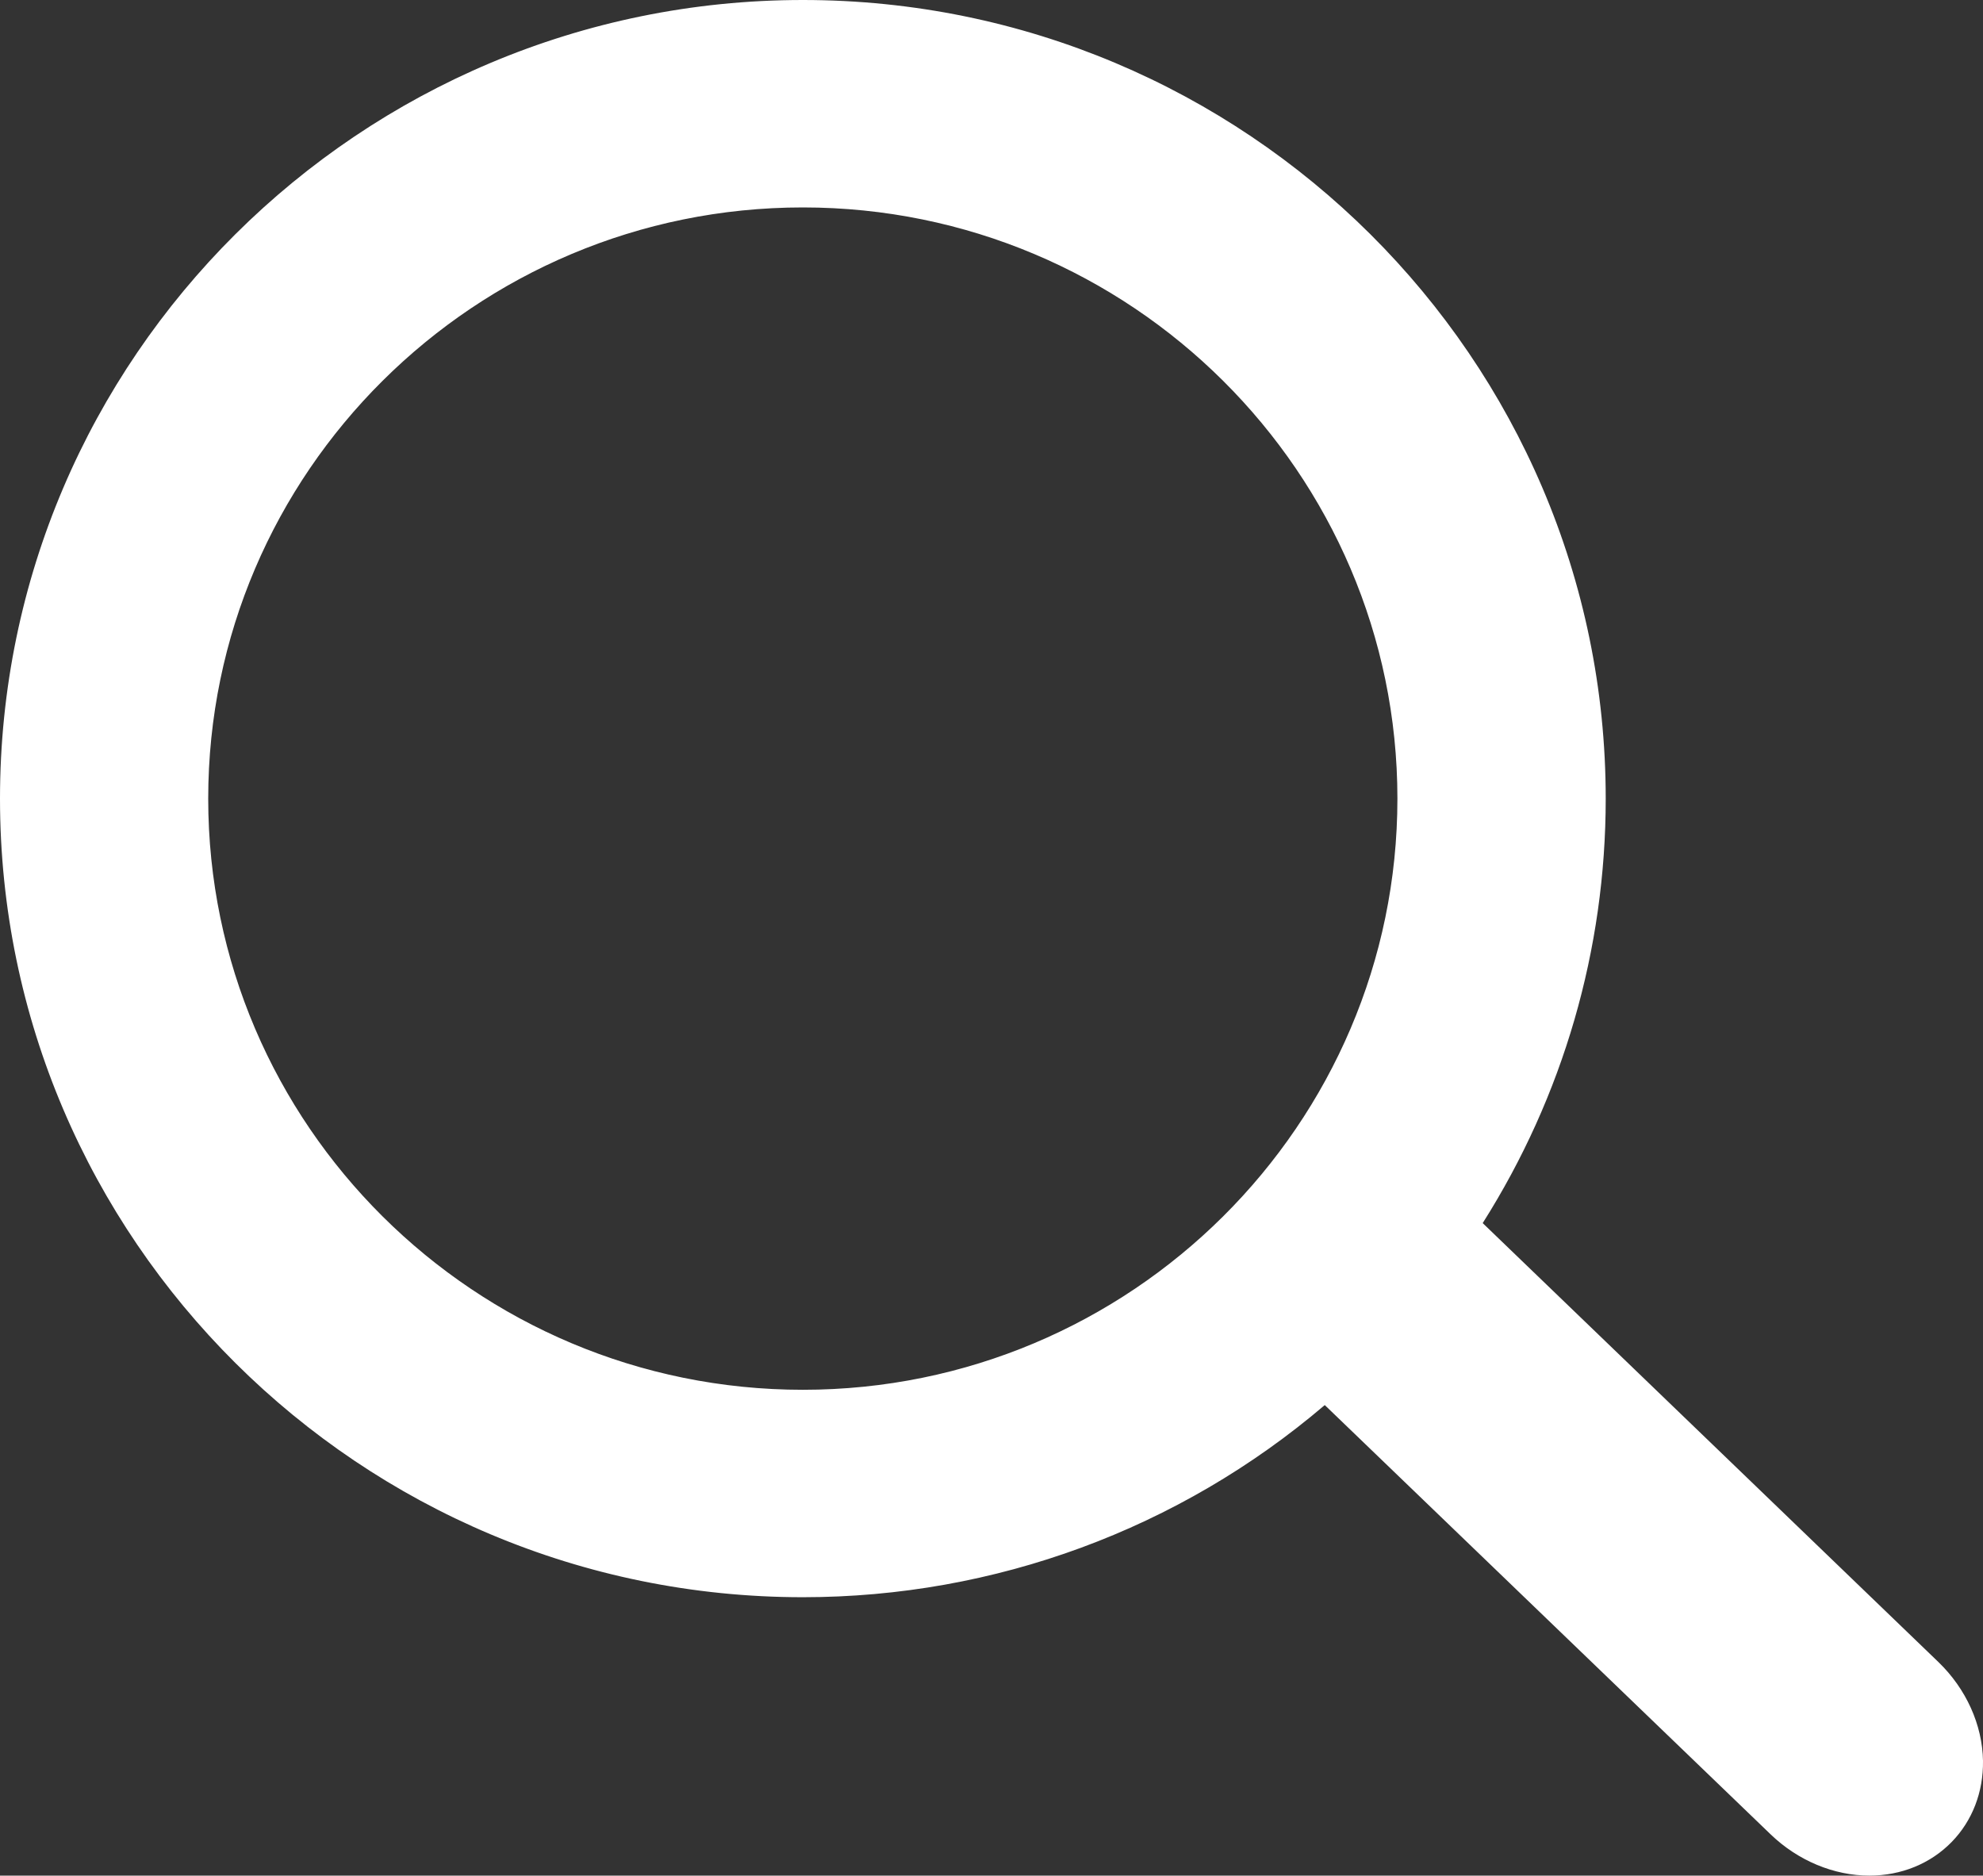
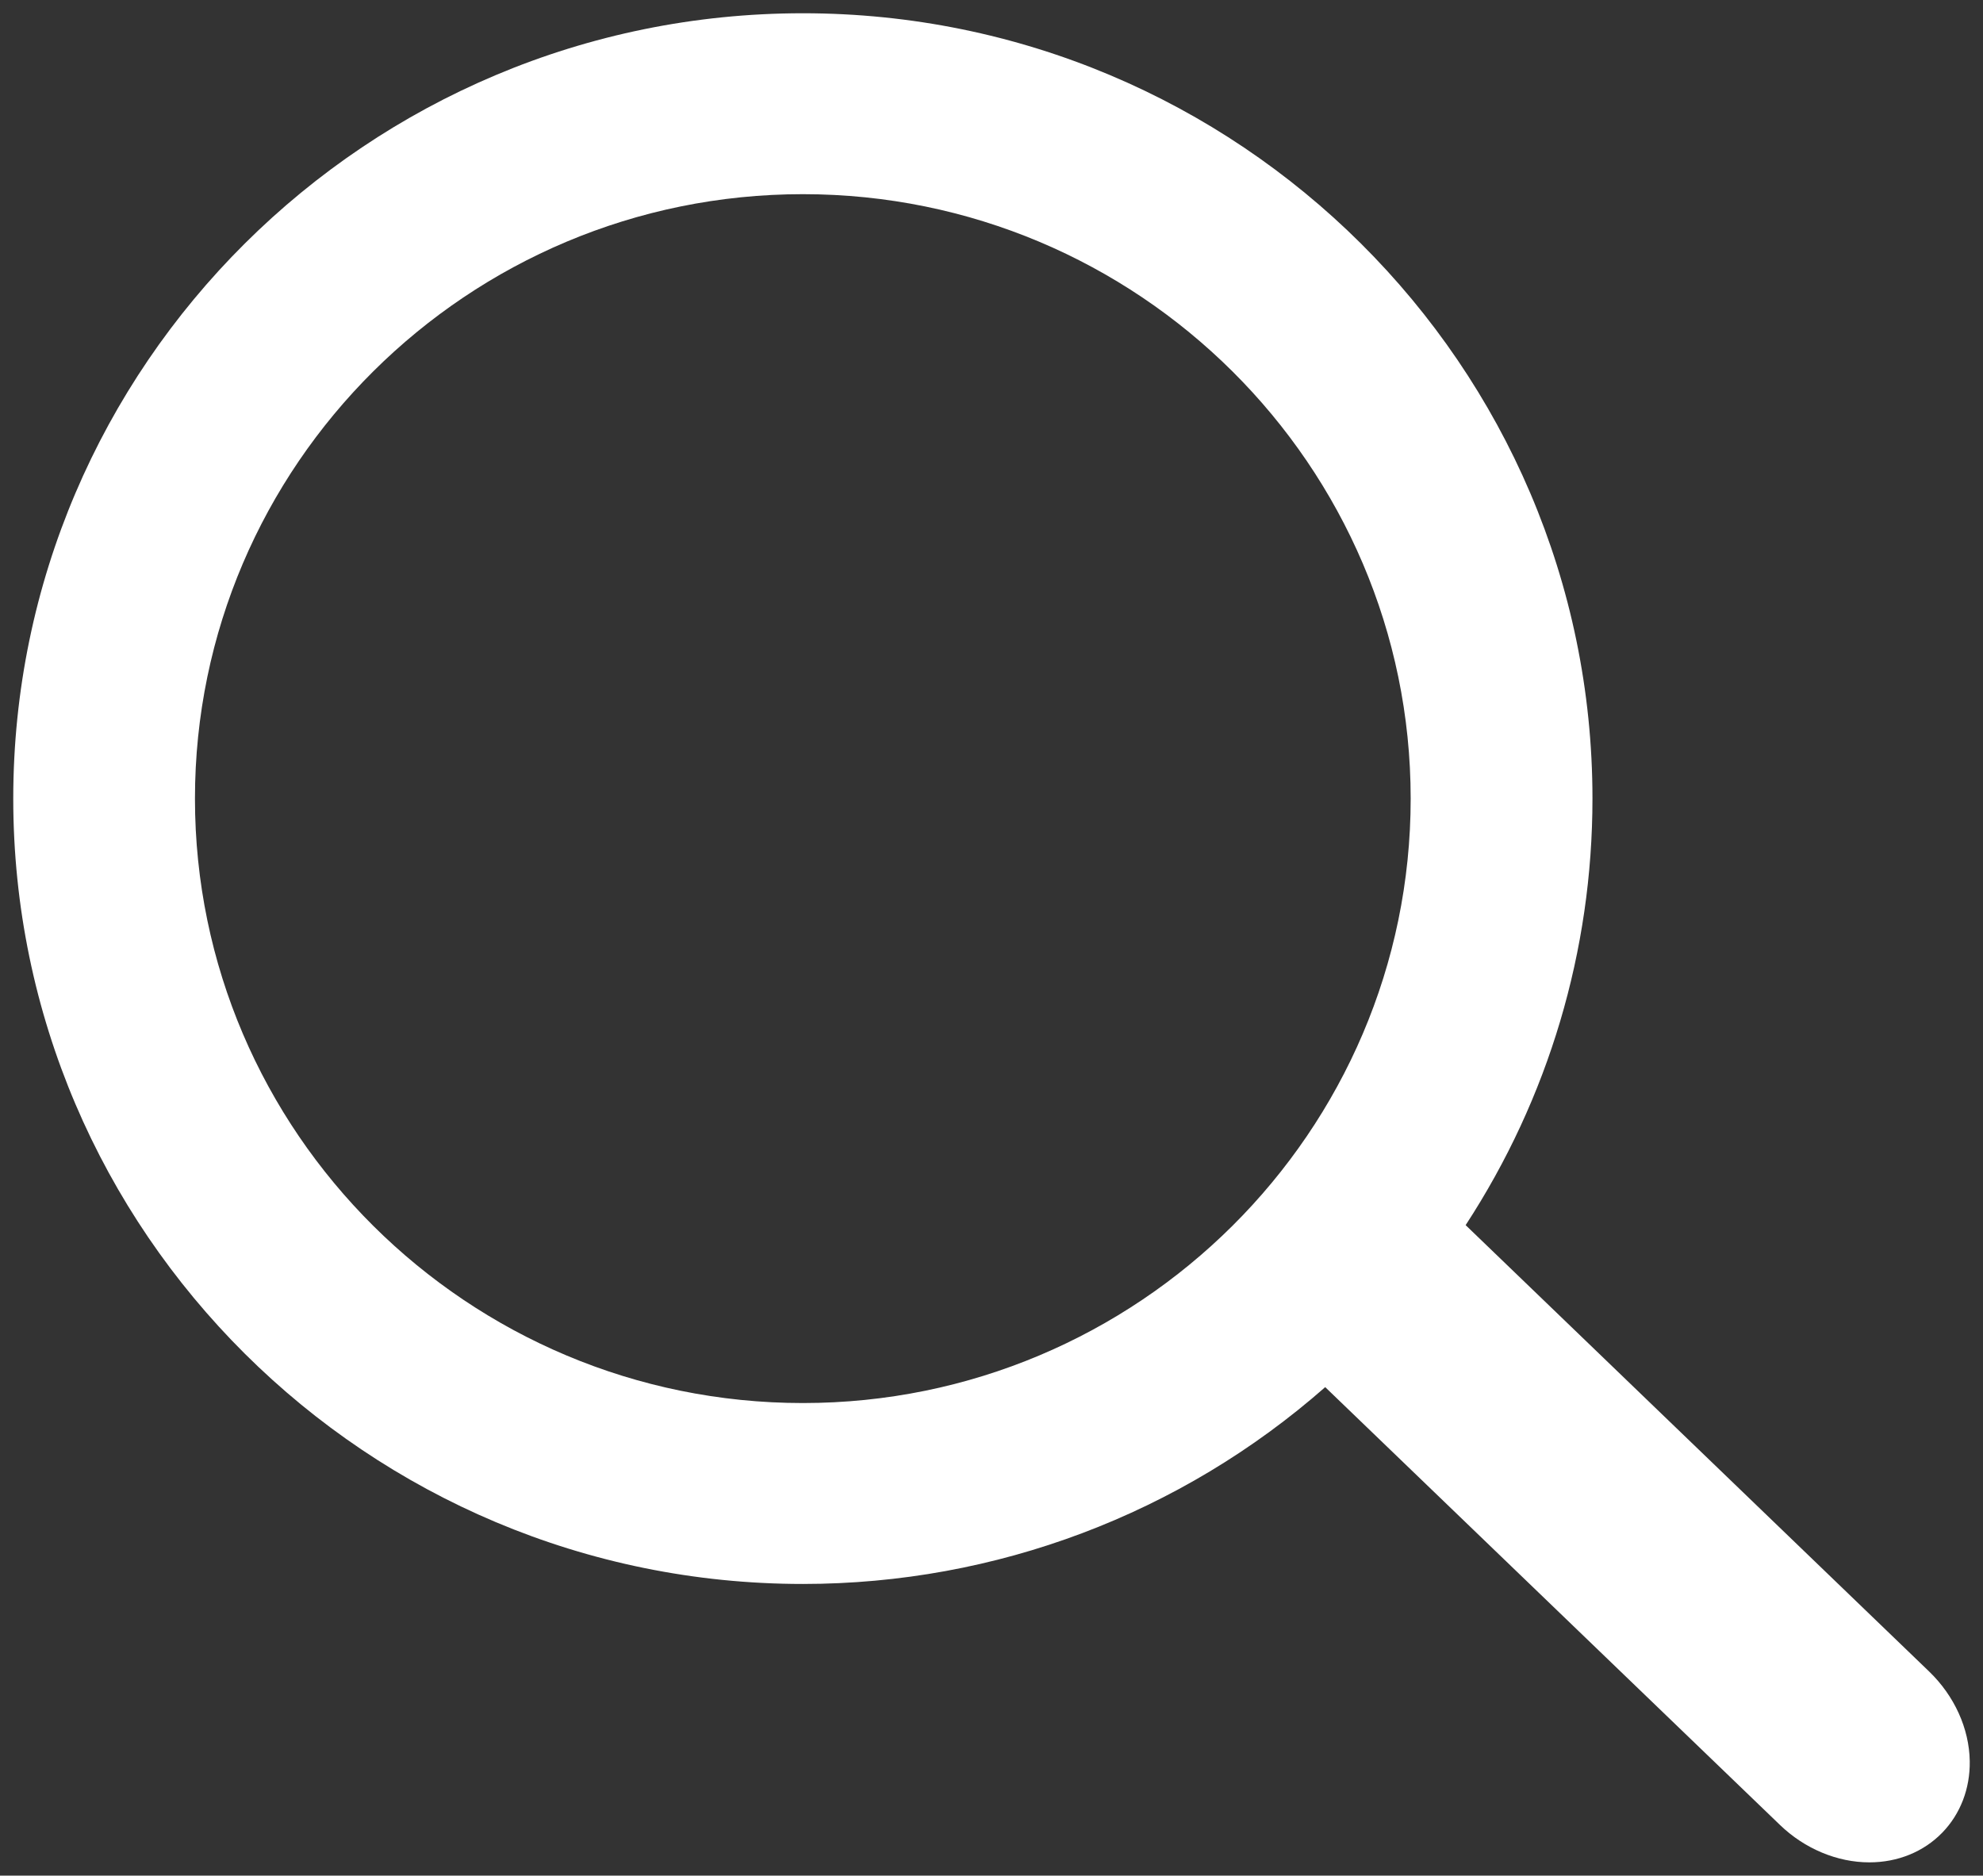
<svg xmlns="http://www.w3.org/2000/svg" width="22.438" height="21.222" viewBox="0 0 22.438 21.222">
  <rect x="0" y="0" width="22.438" height="21.222" fill="#333333" stroke="none" />
  <defs>
    <style>.a,.c{fill:#fff;}.b,.c{stroke:none;}</style>
  </defs>
  <g class="a" transform="translate(0.3 0.3)">
    <path class="b" d="M 20.852 20.772 C 20.489 20.772 20.12 20.618 19.841 20.349 L 14.695 15.395 C 13.06 16.832 10.967 17.622 8.785 17.622 C 3.858 17.622 -0.15 13.636 -0.15 8.736 C -0.15 3.836 3.858 -0.15 8.785 -0.15 C 13.711 -0.15 17.719 3.836 17.719 8.736 C 17.719 10.457 17.223 12.123 16.284 13.562 L 21.529 18.613 C 21.814 18.888 21.982 19.257 21.988 19.626 C 21.993 19.937 21.882 20.225 21.677 20.436 C 21.466 20.653 21.173 20.772 20.852 20.772 Z M 8.785 1.897 C 4.992 1.897 1.906 4.965 1.906 8.736 C 1.906 12.507 4.992 15.575 8.785 15.575 C 12.577 15.575 15.662 12.507 15.662 8.736 C 15.662 4.965 12.577 1.897 8.785 1.897 Z" />
-     <path class="c" d="M 20.852 20.622 C 21.122 20.622 21.379 20.526 21.569 20.332 C 21.978 19.912 21.913 19.191 21.425 18.721 L 16.123 13.615 C 16.112 13.604 16.101 13.594 16.089 13.584 C 17.024 12.196 17.569 10.528 17.569 8.736 C 17.569 3.919 13.629 -4.570617875288008e-06 8.785 -4.570617875288008e-06 C 3.941 -4.570617875288008e-06 4.762878234032542e-06 3.919 4.762878234032542e-06 8.736 C 4.762878234032542e-06 13.554 3.941 17.472 8.785 17.472 C 11.061 17.472 13.137 16.607 14.699 15.19 L 19.945 20.241 C 20.207 20.493 20.538 20.622 20.852 20.622 M 8.785 1.747 C 12.66 1.747 15.812 4.882 15.812 8.736 C 15.812 12.59 12.66 15.725 8.785 15.725 C 4.91 15.725 1.756 12.59 1.756 8.736 C 1.756 4.882 4.91 1.747 8.785 1.747 M 20.852 20.922 C 20.45 20.922 20.044 20.752 19.737 20.457 L 14.69 15.598 C 13.043 17.002 10.957 17.772 8.785 17.772 C 3.775 17.772 -0.3 13.718 -0.3 8.736 C -0.3 3.754 3.775 -0.3 8.785 -0.3 C 13.794 -0.3 17.869 3.754 17.869 8.736 C 17.869 10.445 17.388 12.1 16.477 13.539 L 21.633 18.505 C 21.947 18.808 22.131 19.215 22.138 19.623 C 22.143 19.975 22.018 20.301 21.784 20.541 C 21.544 20.787 21.213 20.922 20.852 20.922 Z M 8.785 2.047 C 5.075 2.047 2.056 5.048 2.056 8.736 C 2.056 12.424 5.075 15.425 8.785 15.425 C 12.494 15.425 15.512 12.424 15.512 8.736 C 15.512 5.048 12.494 2.047 8.785 2.047 Z" />
  </g>
</svg>